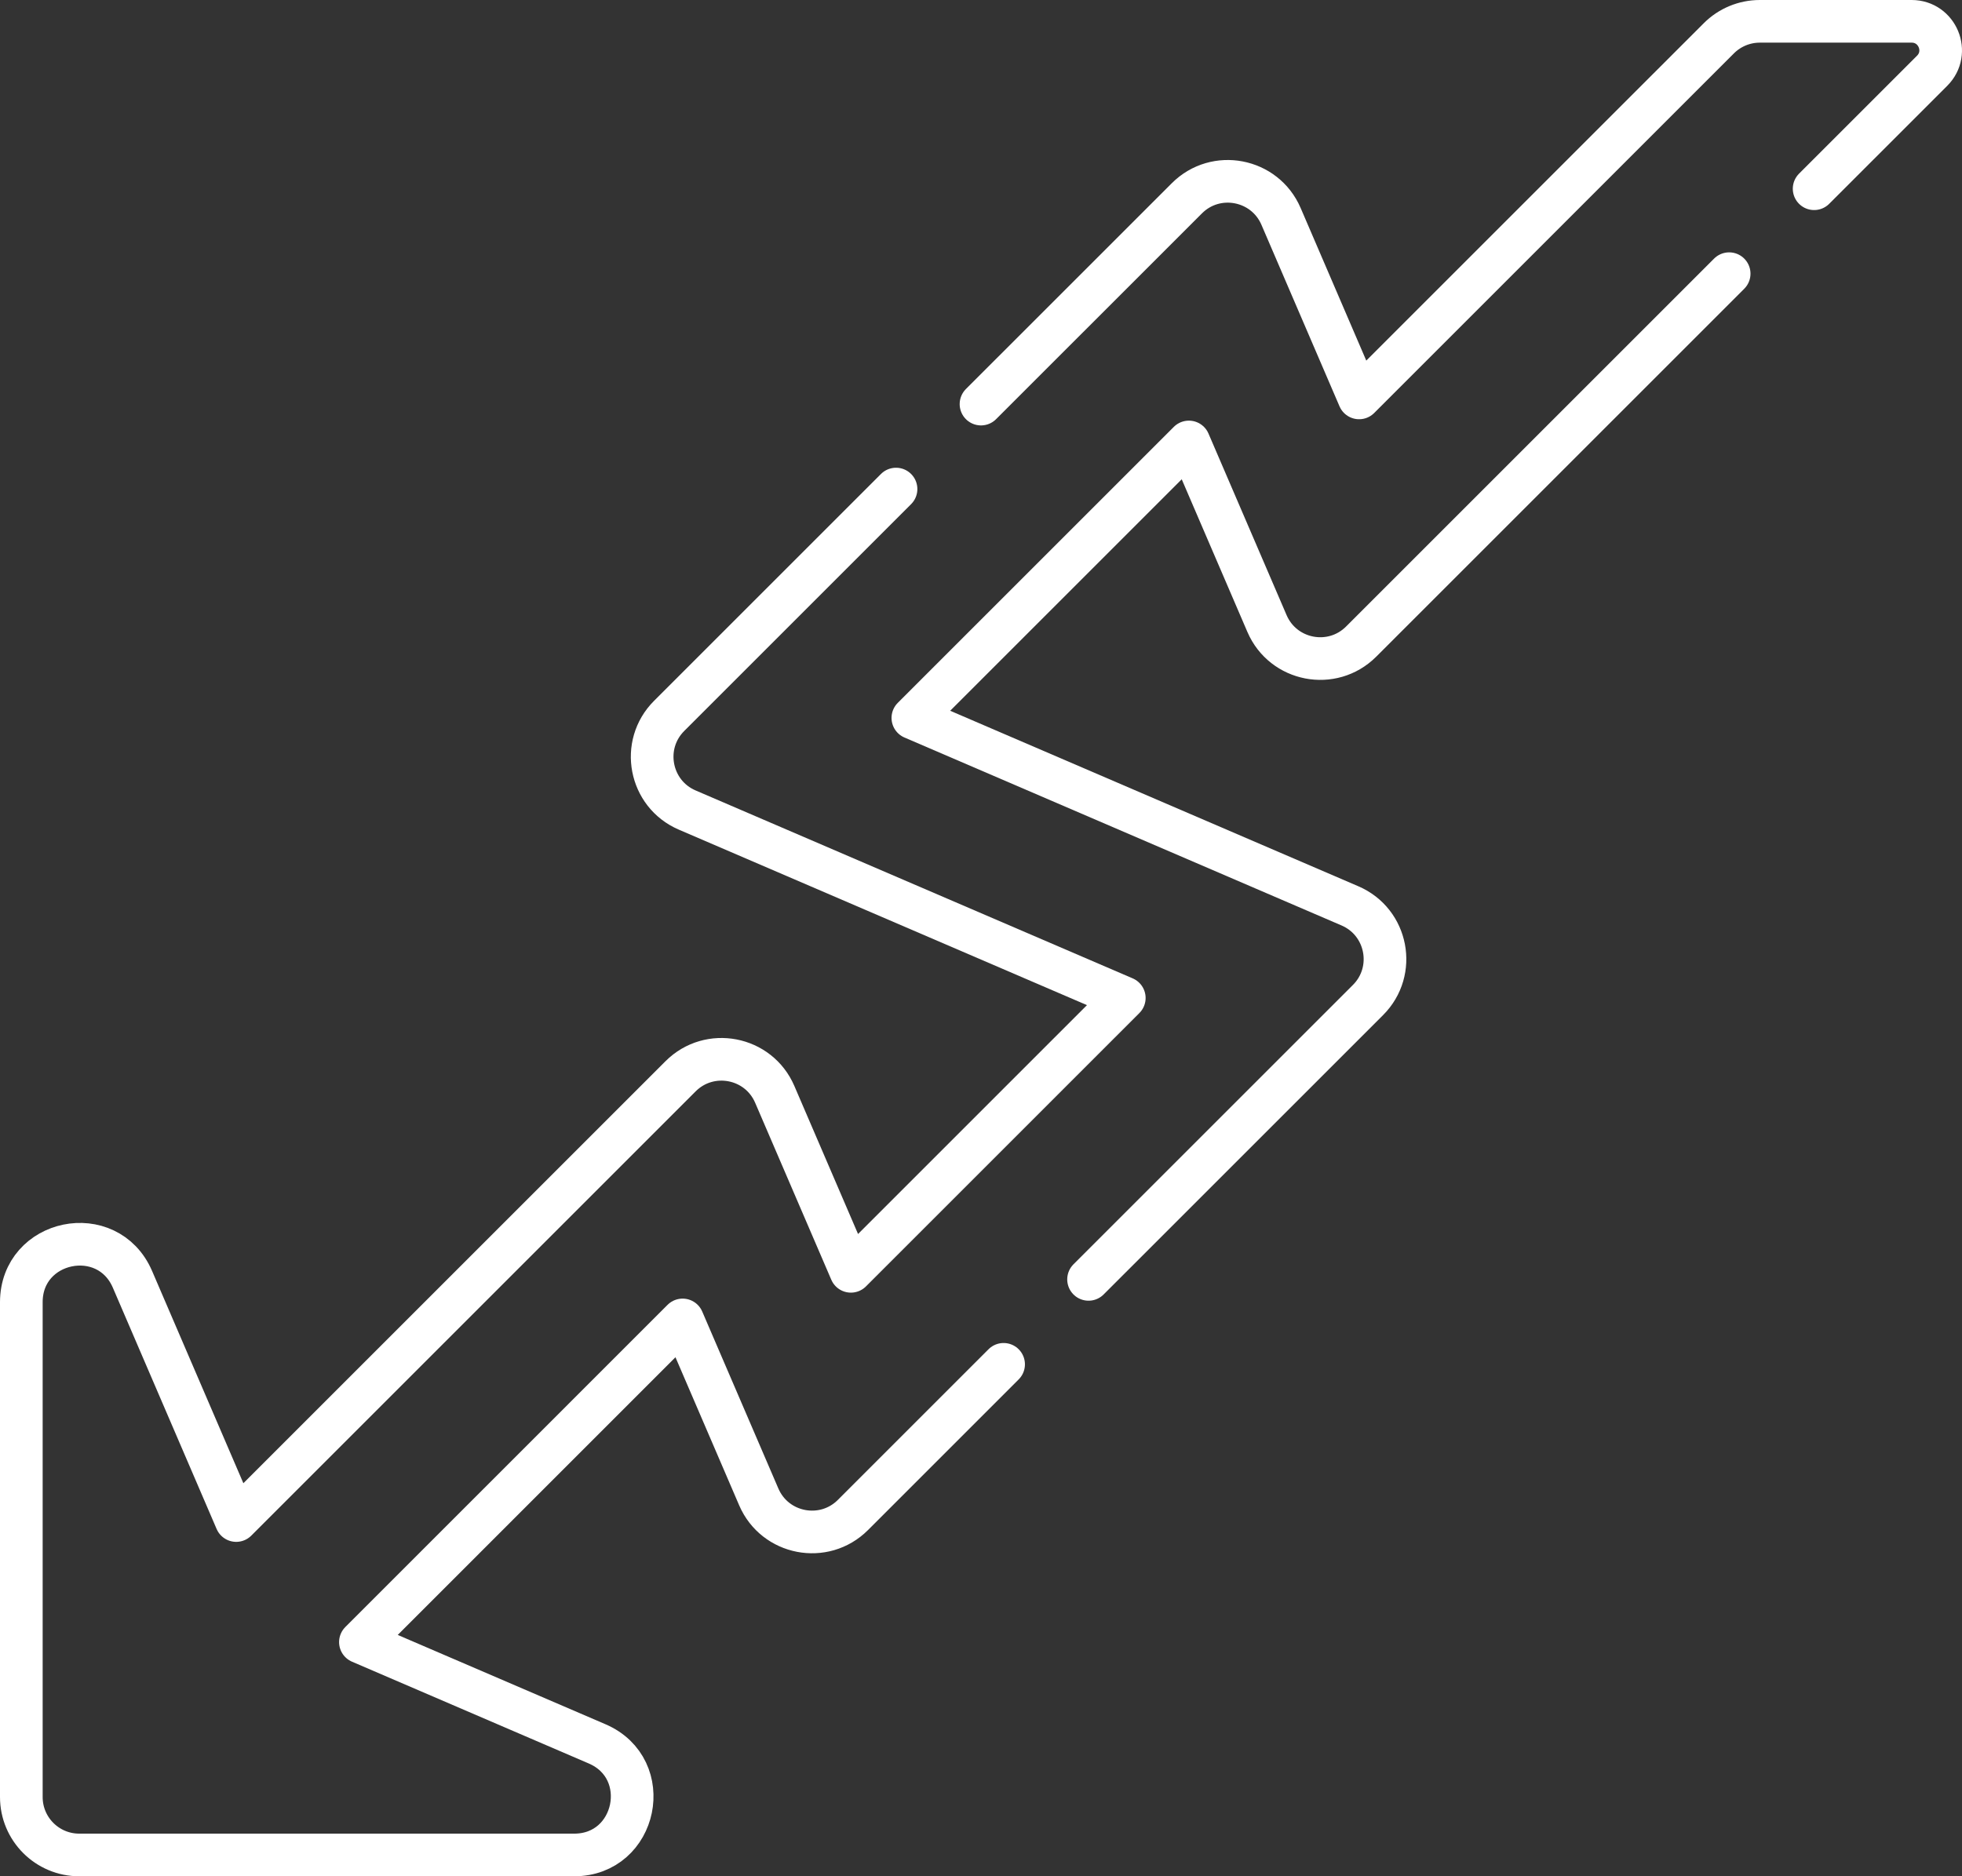
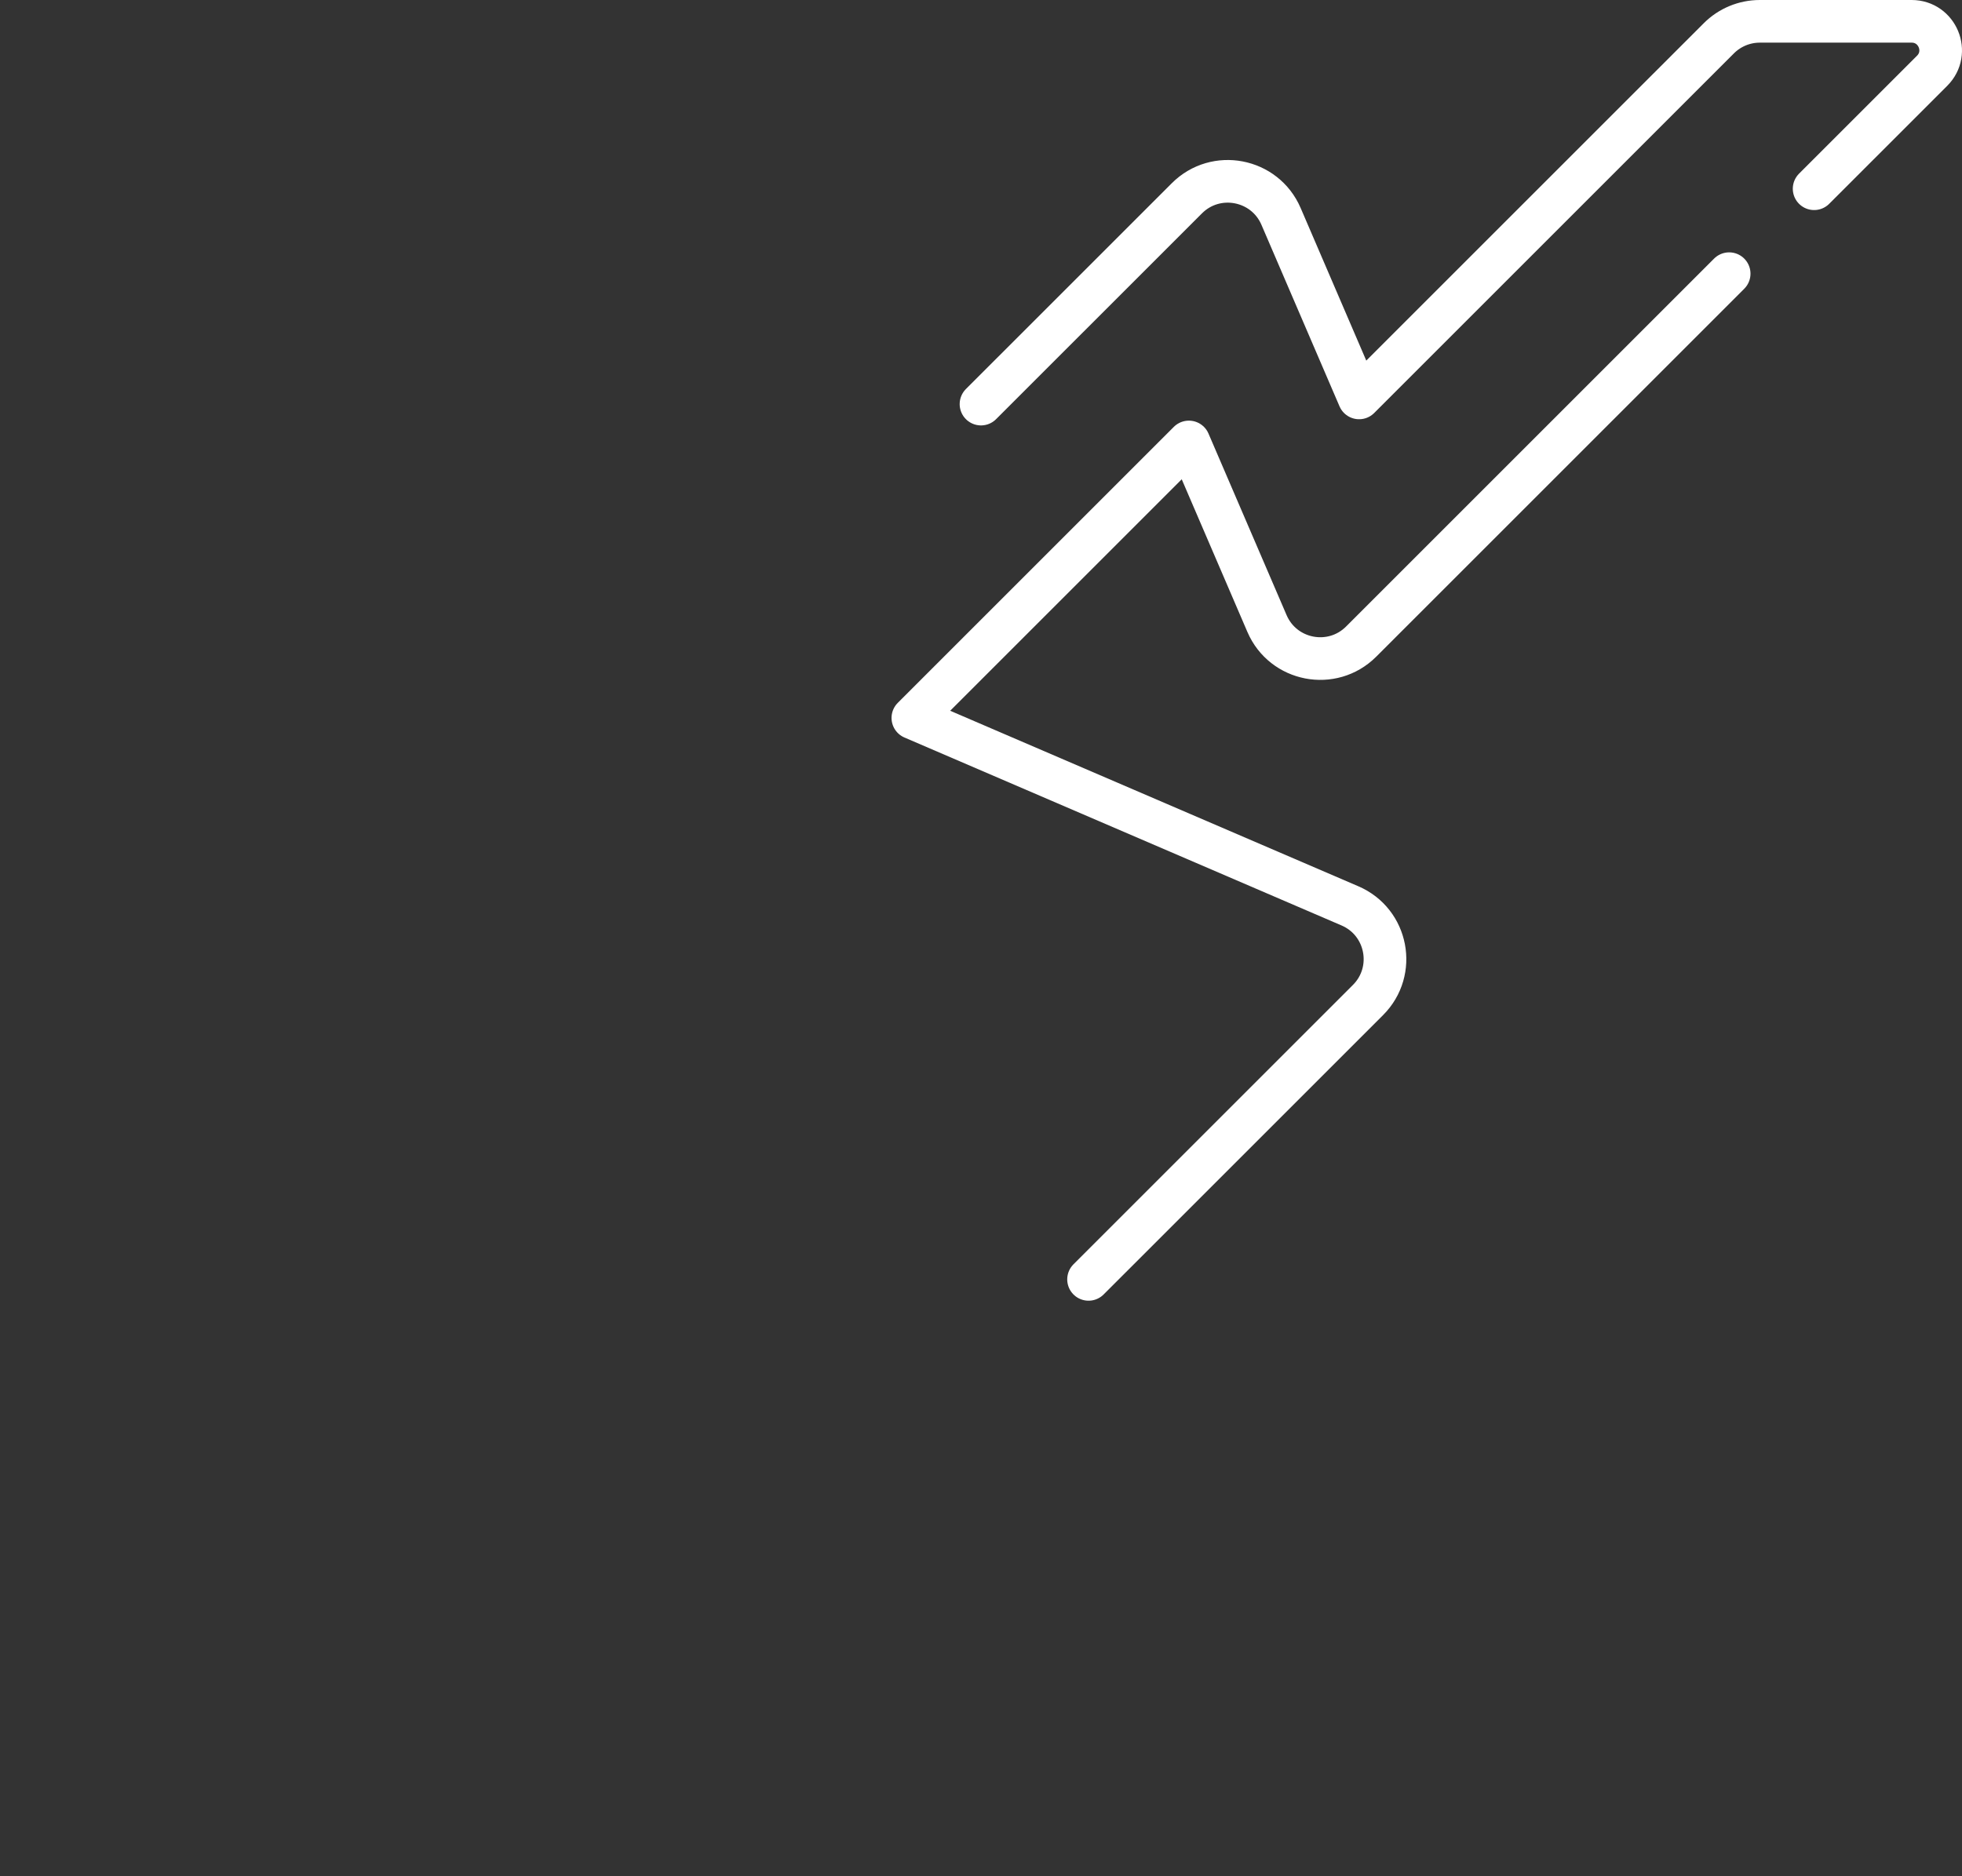
<svg xmlns="http://www.w3.org/2000/svg" width="92" height="88" viewBox="0 0 92 88" fill="none">
  <rect x="0" y="0" width="92" height="88" fill="#333333" stroke="none" />
  <path d="M85.066 8.852L90.6 3.318C91.455 2.463 90.849 1 89.639 1H82.519C81.799 1 81.108 1.286 80.598 1.796L63.73 18.663L60.069 10.149C59.31 8.385 57.01 7.943 55.653 9.301L46 18.953" stroke="white" stroke-width="2" stroke-miterlimit="10" stroke-linecap="round" stroke-linejoin="round" />
  <path d="M51.043 60.006L64.147 46.903C65.505 45.545 65.064 43.245 63.3 42.487L42.805 33.672L55.748 20.729L59.41 29.244C60.168 31.008 62.468 31.45 63.826 30.092L81.082 12.836" stroke="white" stroke-width="2" stroke-miterlimit="10" stroke-linecap="round" stroke-linejoin="round" />
-   <path d="M42.016 22.938L31.377 33.577C30.019 34.935 30.46 37.234 32.224 37.993L52.719 46.807L39.899 59.628L36.329 51.328C35.571 49.564 33.271 49.123 31.913 50.48L11.076 71.317L6.212 60.005C5.045 57.293 1 58.126 1 61.078V84.285C1 85.786 2.216 87.002 3.716 87.002H26.924C29.875 87.002 30.709 82.956 27.997 81.79L16.9 77.018L32.009 61.908L35.579 70.208C36.337 71.972 38.637 72.413 39.995 71.056L47.06 63.99" stroke="white" stroke-width="2" stroke-miterlimit="10" stroke-linecap="round" stroke-linejoin="round" />
</svg>